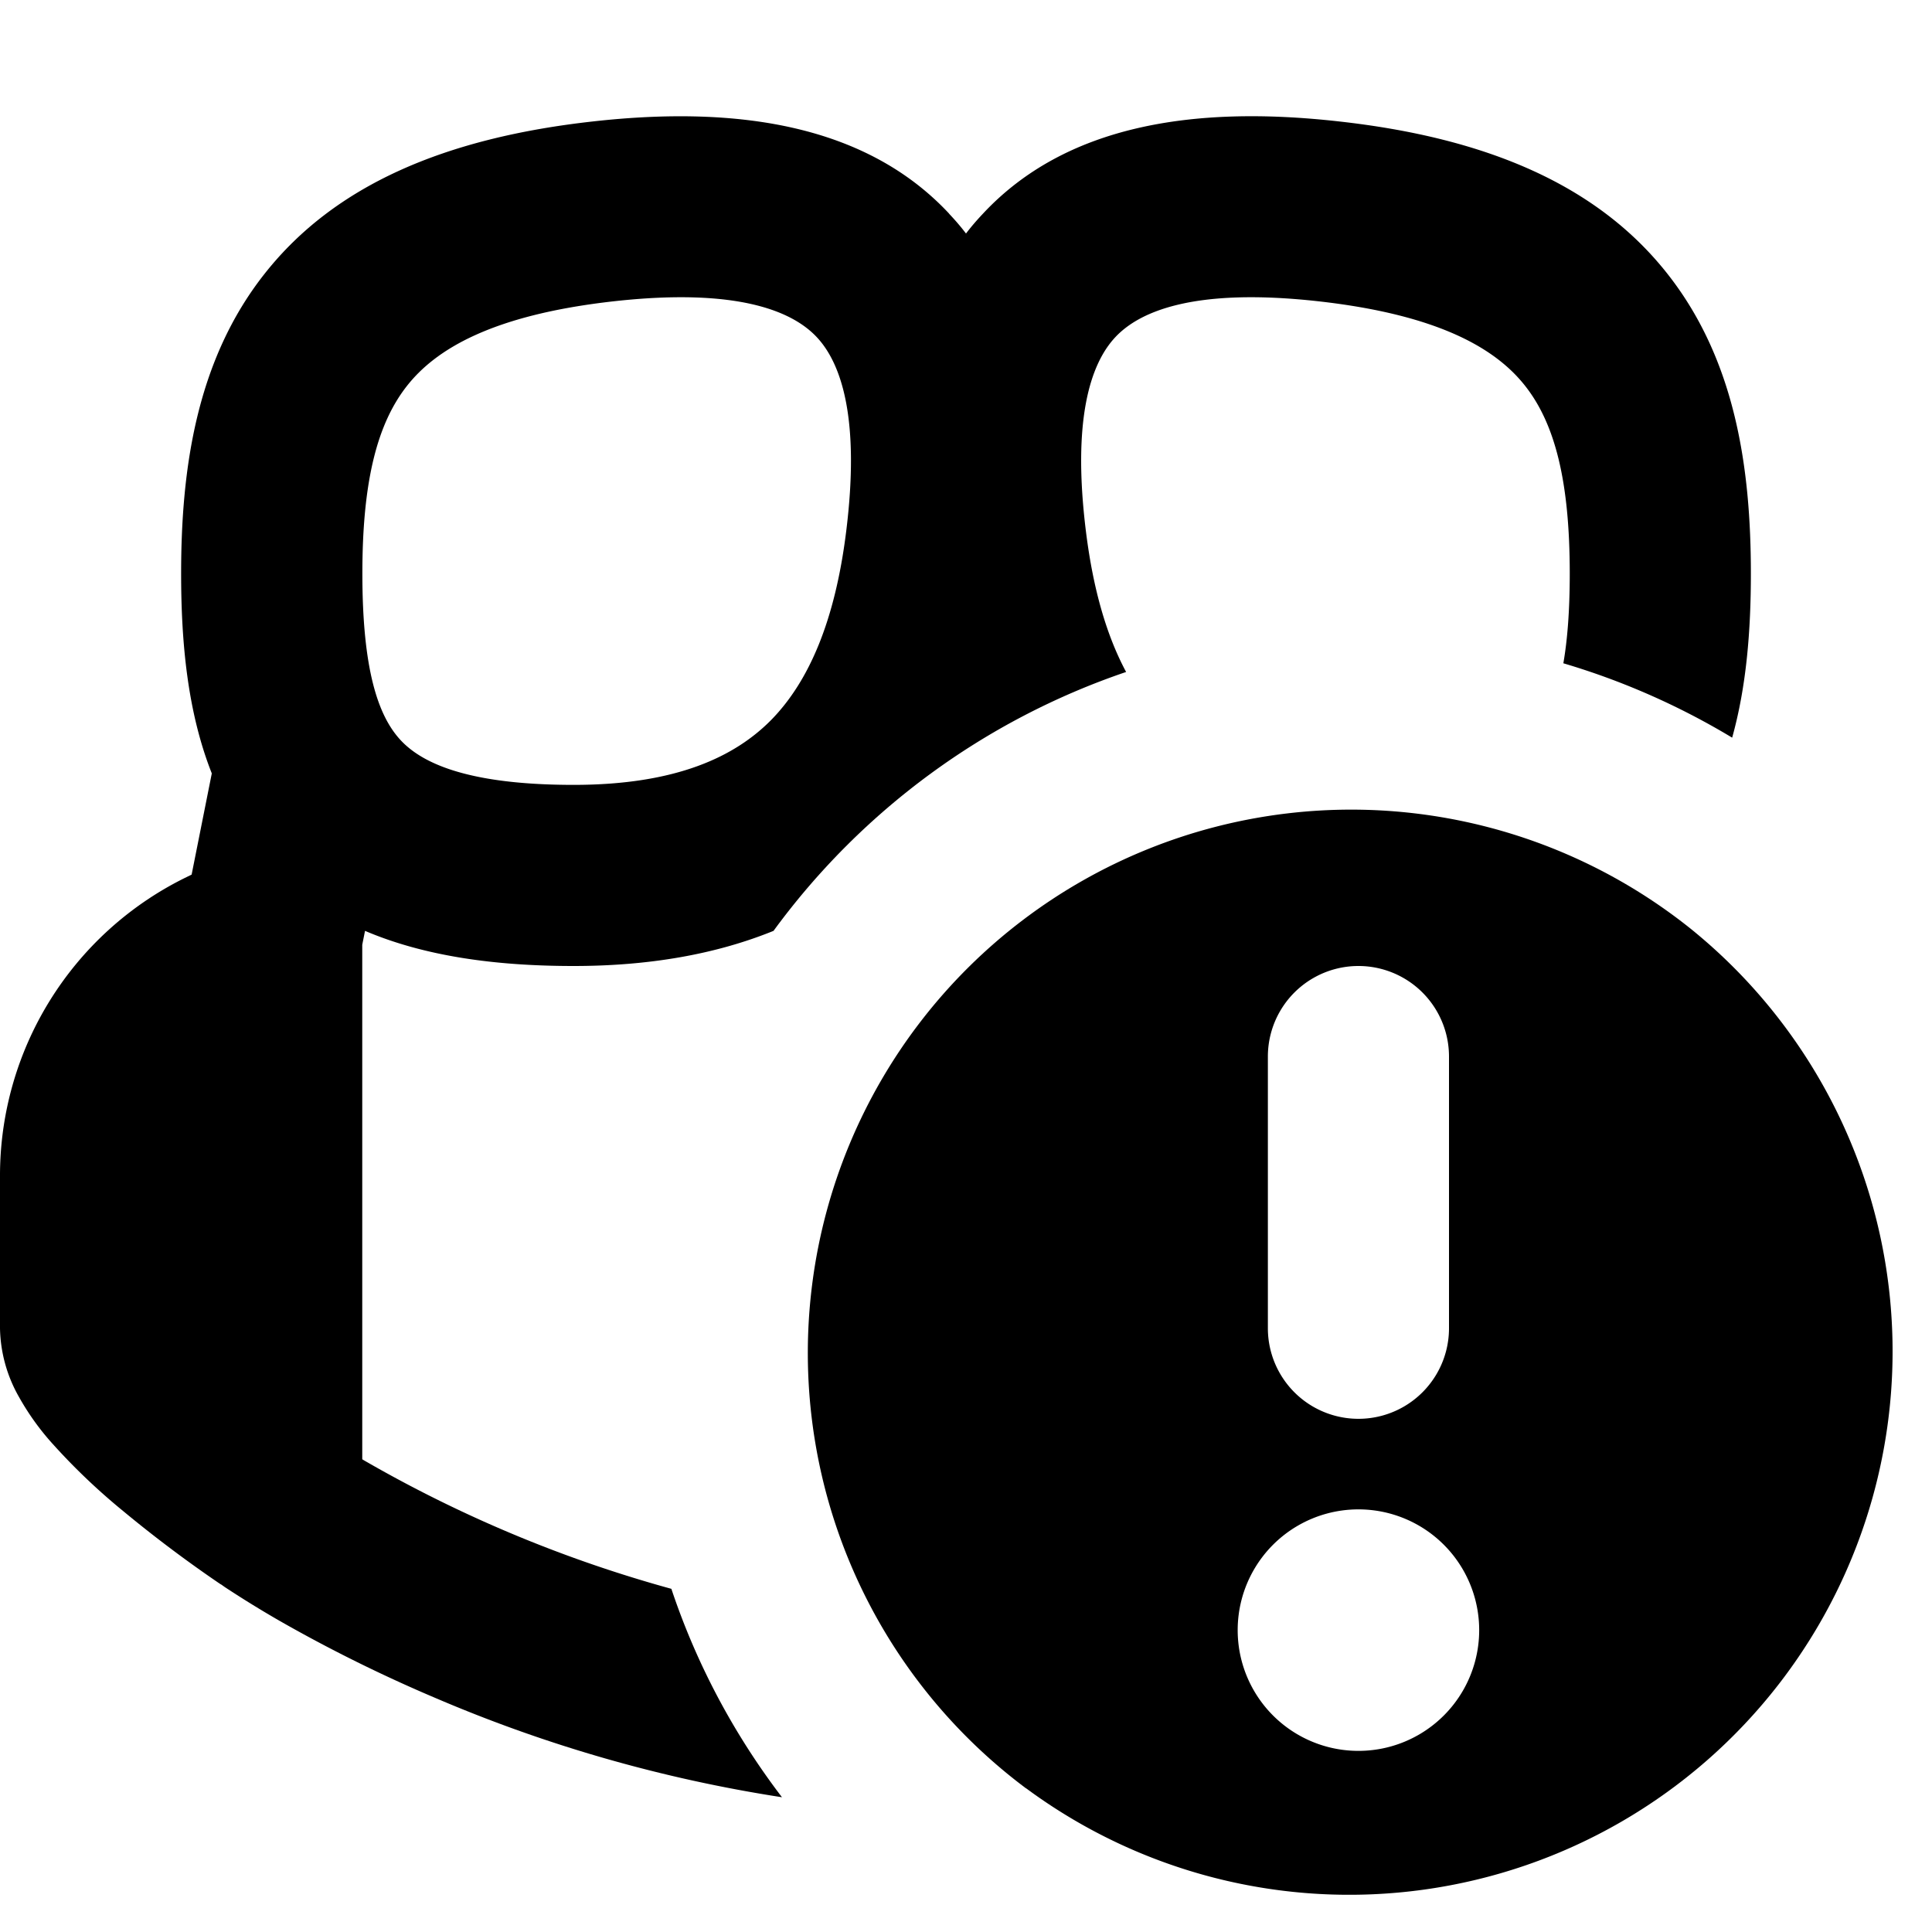
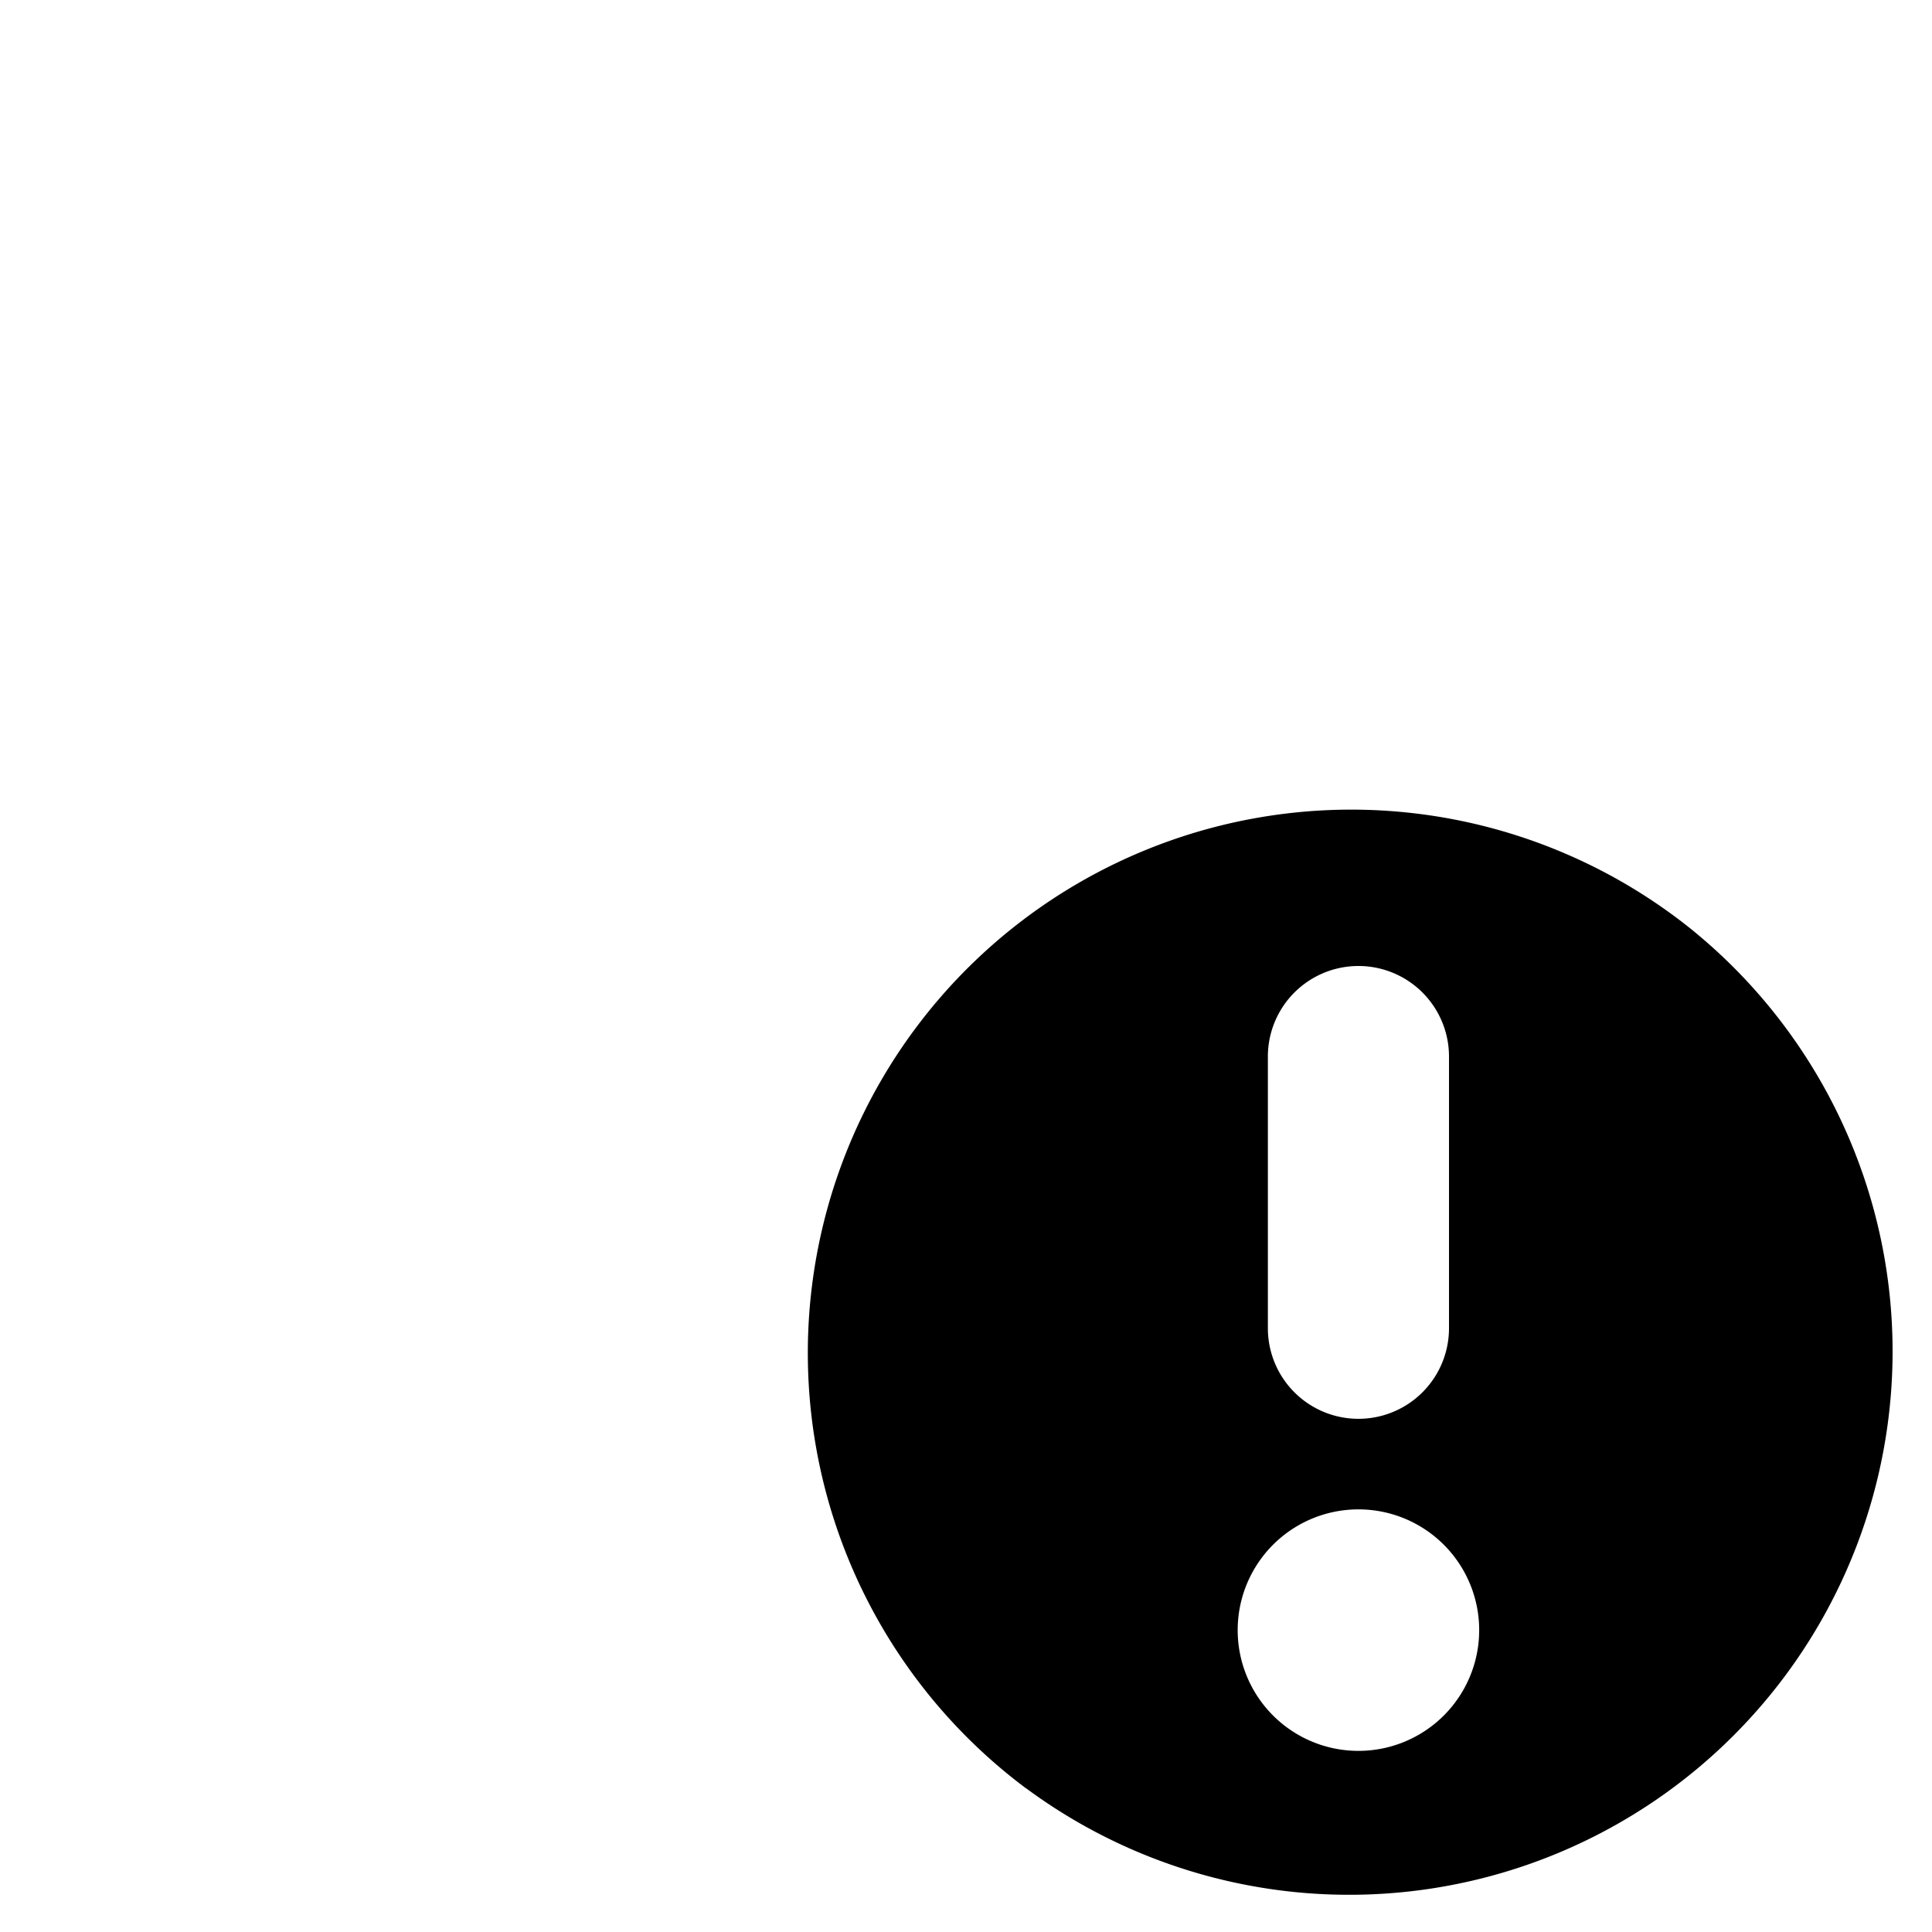
<svg xmlns="http://www.w3.org/2000/svg" viewBox="0 0 16 16">
-   <path d="M7.86 1.77c.05.053.097.107.14.164.043-.057.09-.111.14-.164.681-.731 1.737-.9 2.943-.765 1.23.136 2.145.527 2.724 1.26.566.716.693 1.614.693 2.485 0 .463-.035.929-.155 1.359a6.015 6.015 0 0 0-1.398-.616c.034-.195.053-.439.053-.743 0-.766-.123-1.242-.37-1.555-.233-.296-.693-.586-1.713-.7-1.044-.116-1.488.091-1.681.298-.204.218-.359.678-.242 1.614.06.479.172.86.332 1.158a6.014 6.014 0 0 0-2.92 2.144C5.926 7.904 5.372 8 4.75 8c-.652 0-1.237-.082-1.727-.291L3 7.824v4.261c.02.013.043.025.065.038a10.83 10.83 0 0 0 2.495 1.035c.21.629.522 1.21.916 1.726a11.883 11.883 0 0 1-2.863-.819 12.28 12.28 0 0 1-1.296-.641 8.849 8.849 0 0 1-.456-.281l-.028-.02-.006-.003-.015-.01a10.593 10.593 0 0 1-.792-.596 5.264 5.264 0 0 1-.605-.58 2.133 2.133 0 0 1-.259-.367A1.189 1.189 0 0 1 0 11V9.736a2.75 2.75 0 0 1 1.52-2.46l.067-.033.167-.838C1.553 5.897 1.5 5.322 1.5 4.75c0-.87.127-1.77.693-2.485.579-.733 1.494-1.124 2.724-1.26 1.206-.134 2.262.034 2.944.765ZM6.765 2.793c-.193-.207-.637-.414-1.681-.298-1.02.114-1.48.404-1.713.7-.247.313-.37.79-.37 1.555 0 .792.129 1.17.308 1.37.162.181.52.38 1.442.38.854 0 1.339-.236 1.638-.54.315-.323.527-.827.618-1.553.117-.936-.038-1.396-.242-1.614Z" />
  <path d="M8.498 14.81v.001a4.5 4.5 0 1 1 5.503-7.12 4.5 4.5 0 0 1-5.503 7.119ZM10.5 8.75V11a.75.75 0 0 0 1.5 0V8.75a.75.75 0 0 0-1.5 0Zm.75 5.75a1 1 0 1 0 0-2 1 1 0 0 0 0 2Z" />
</svg>